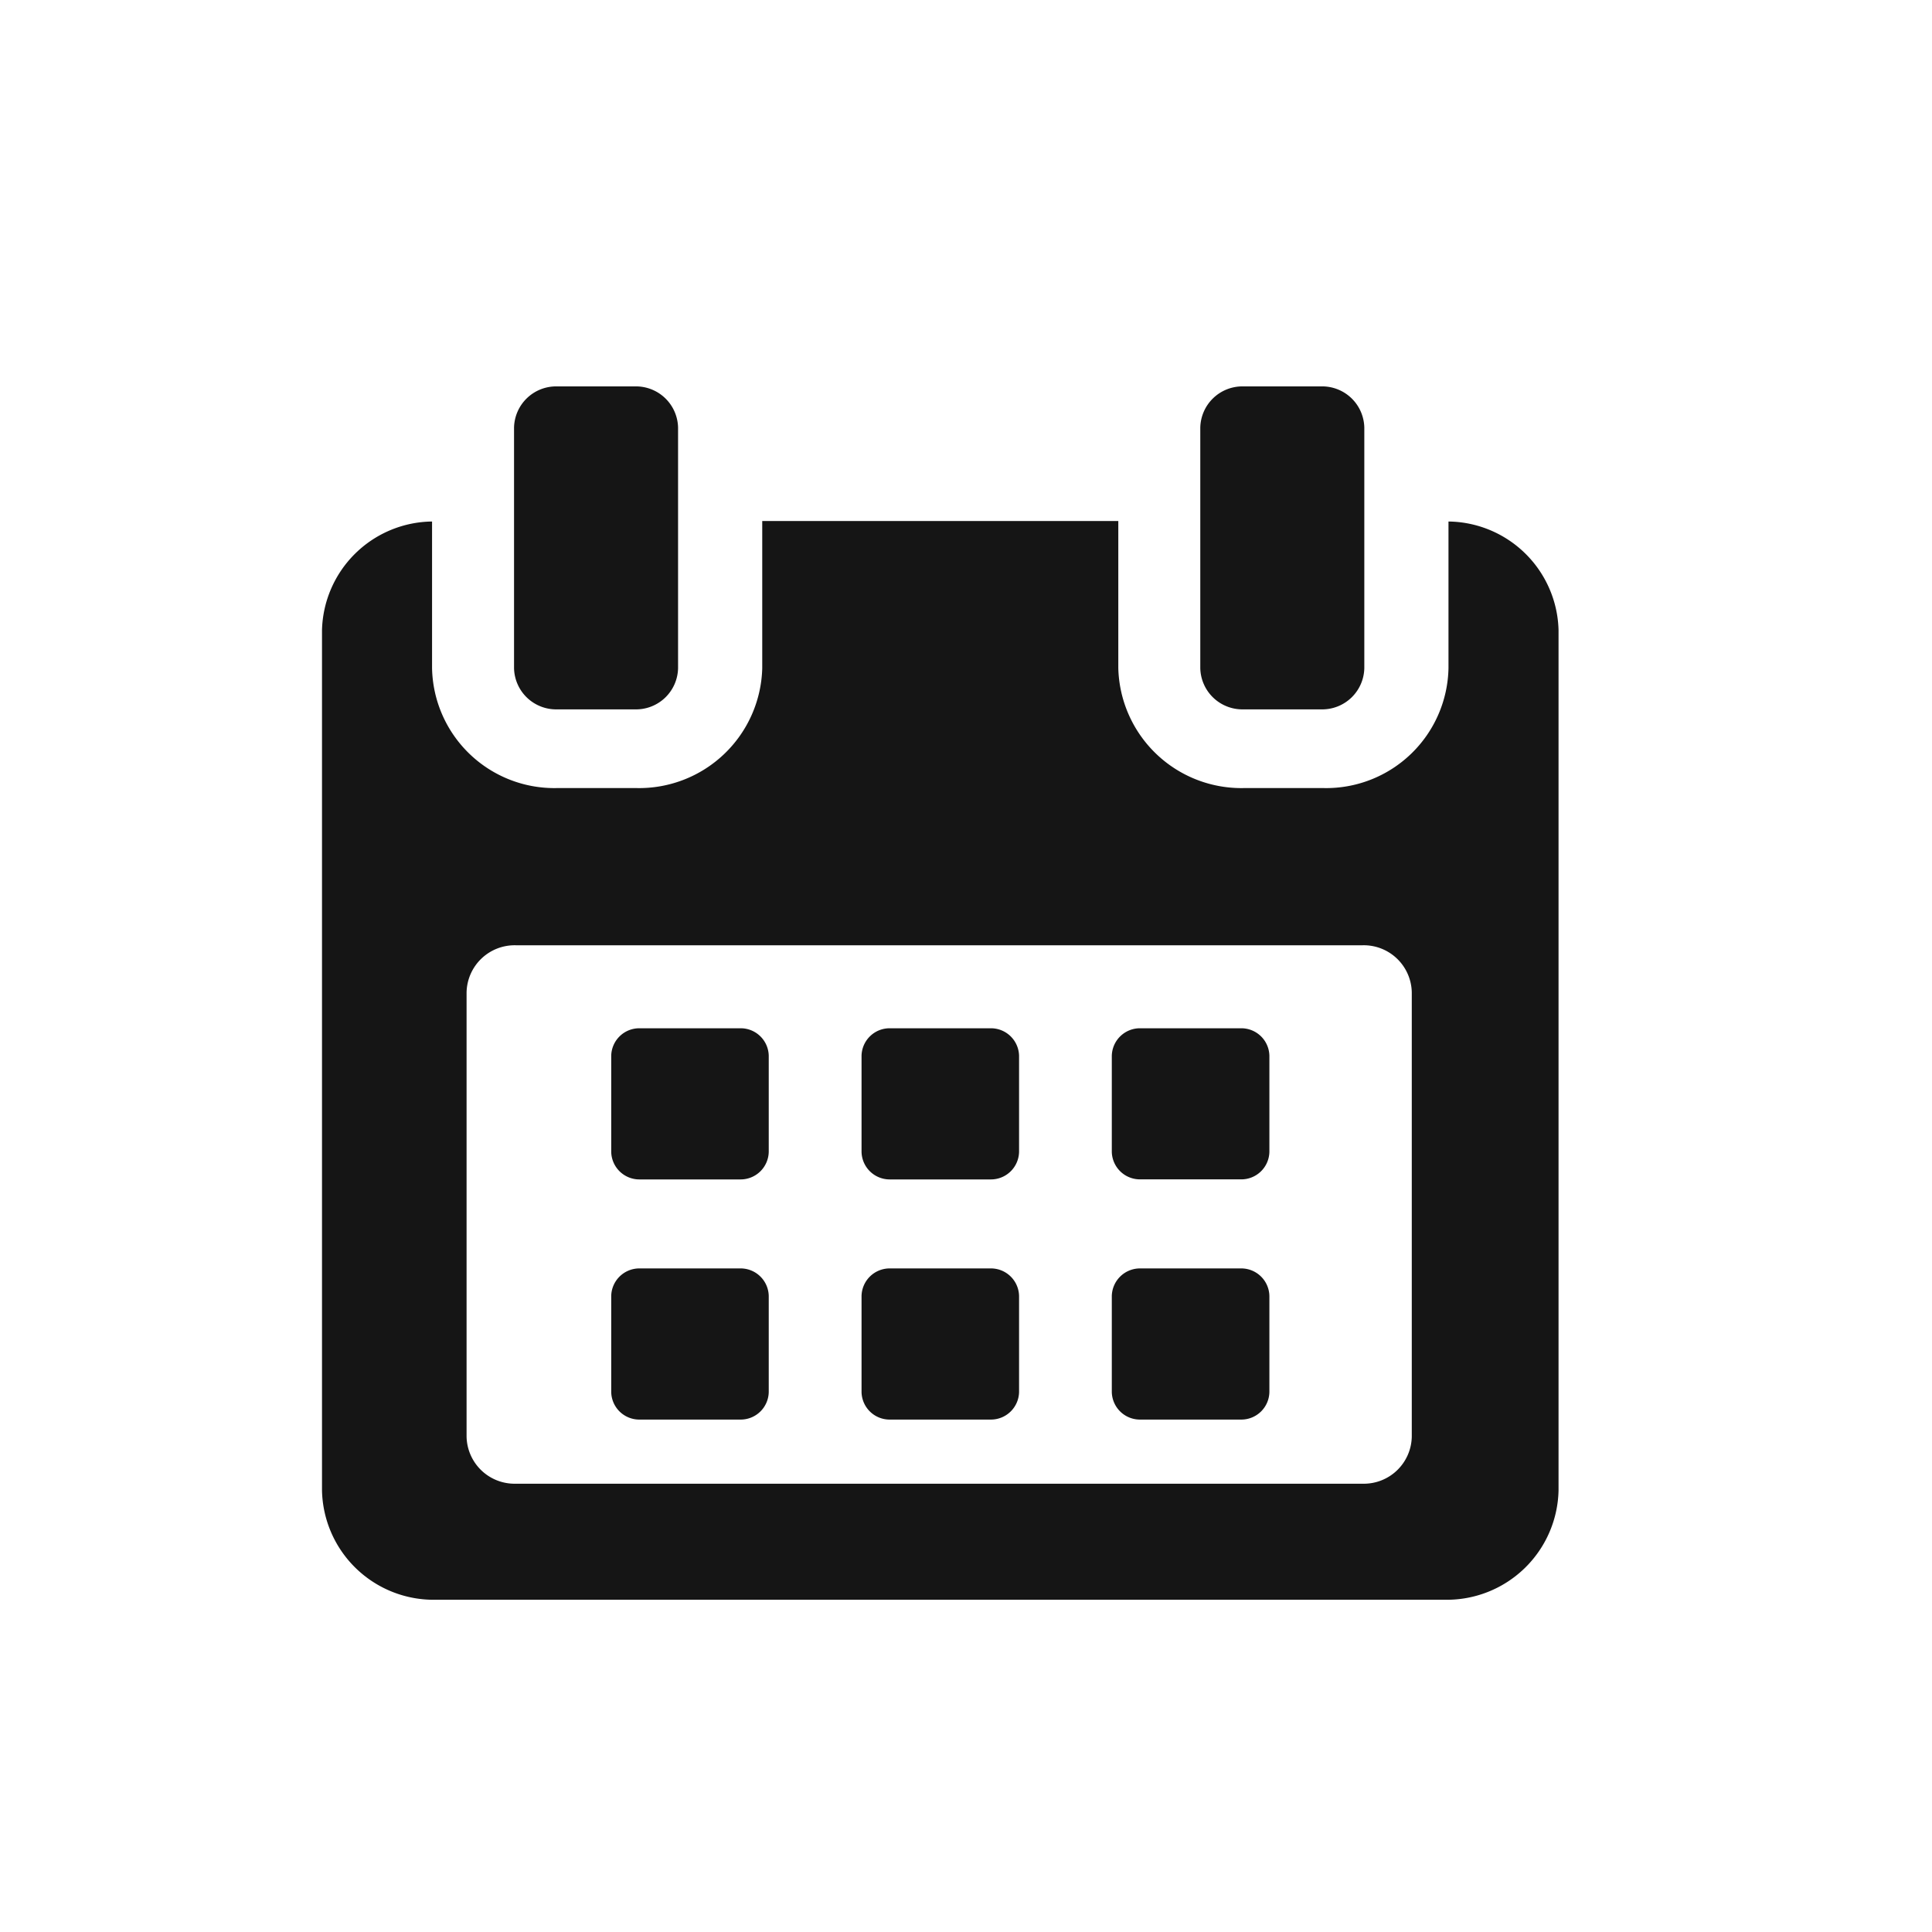
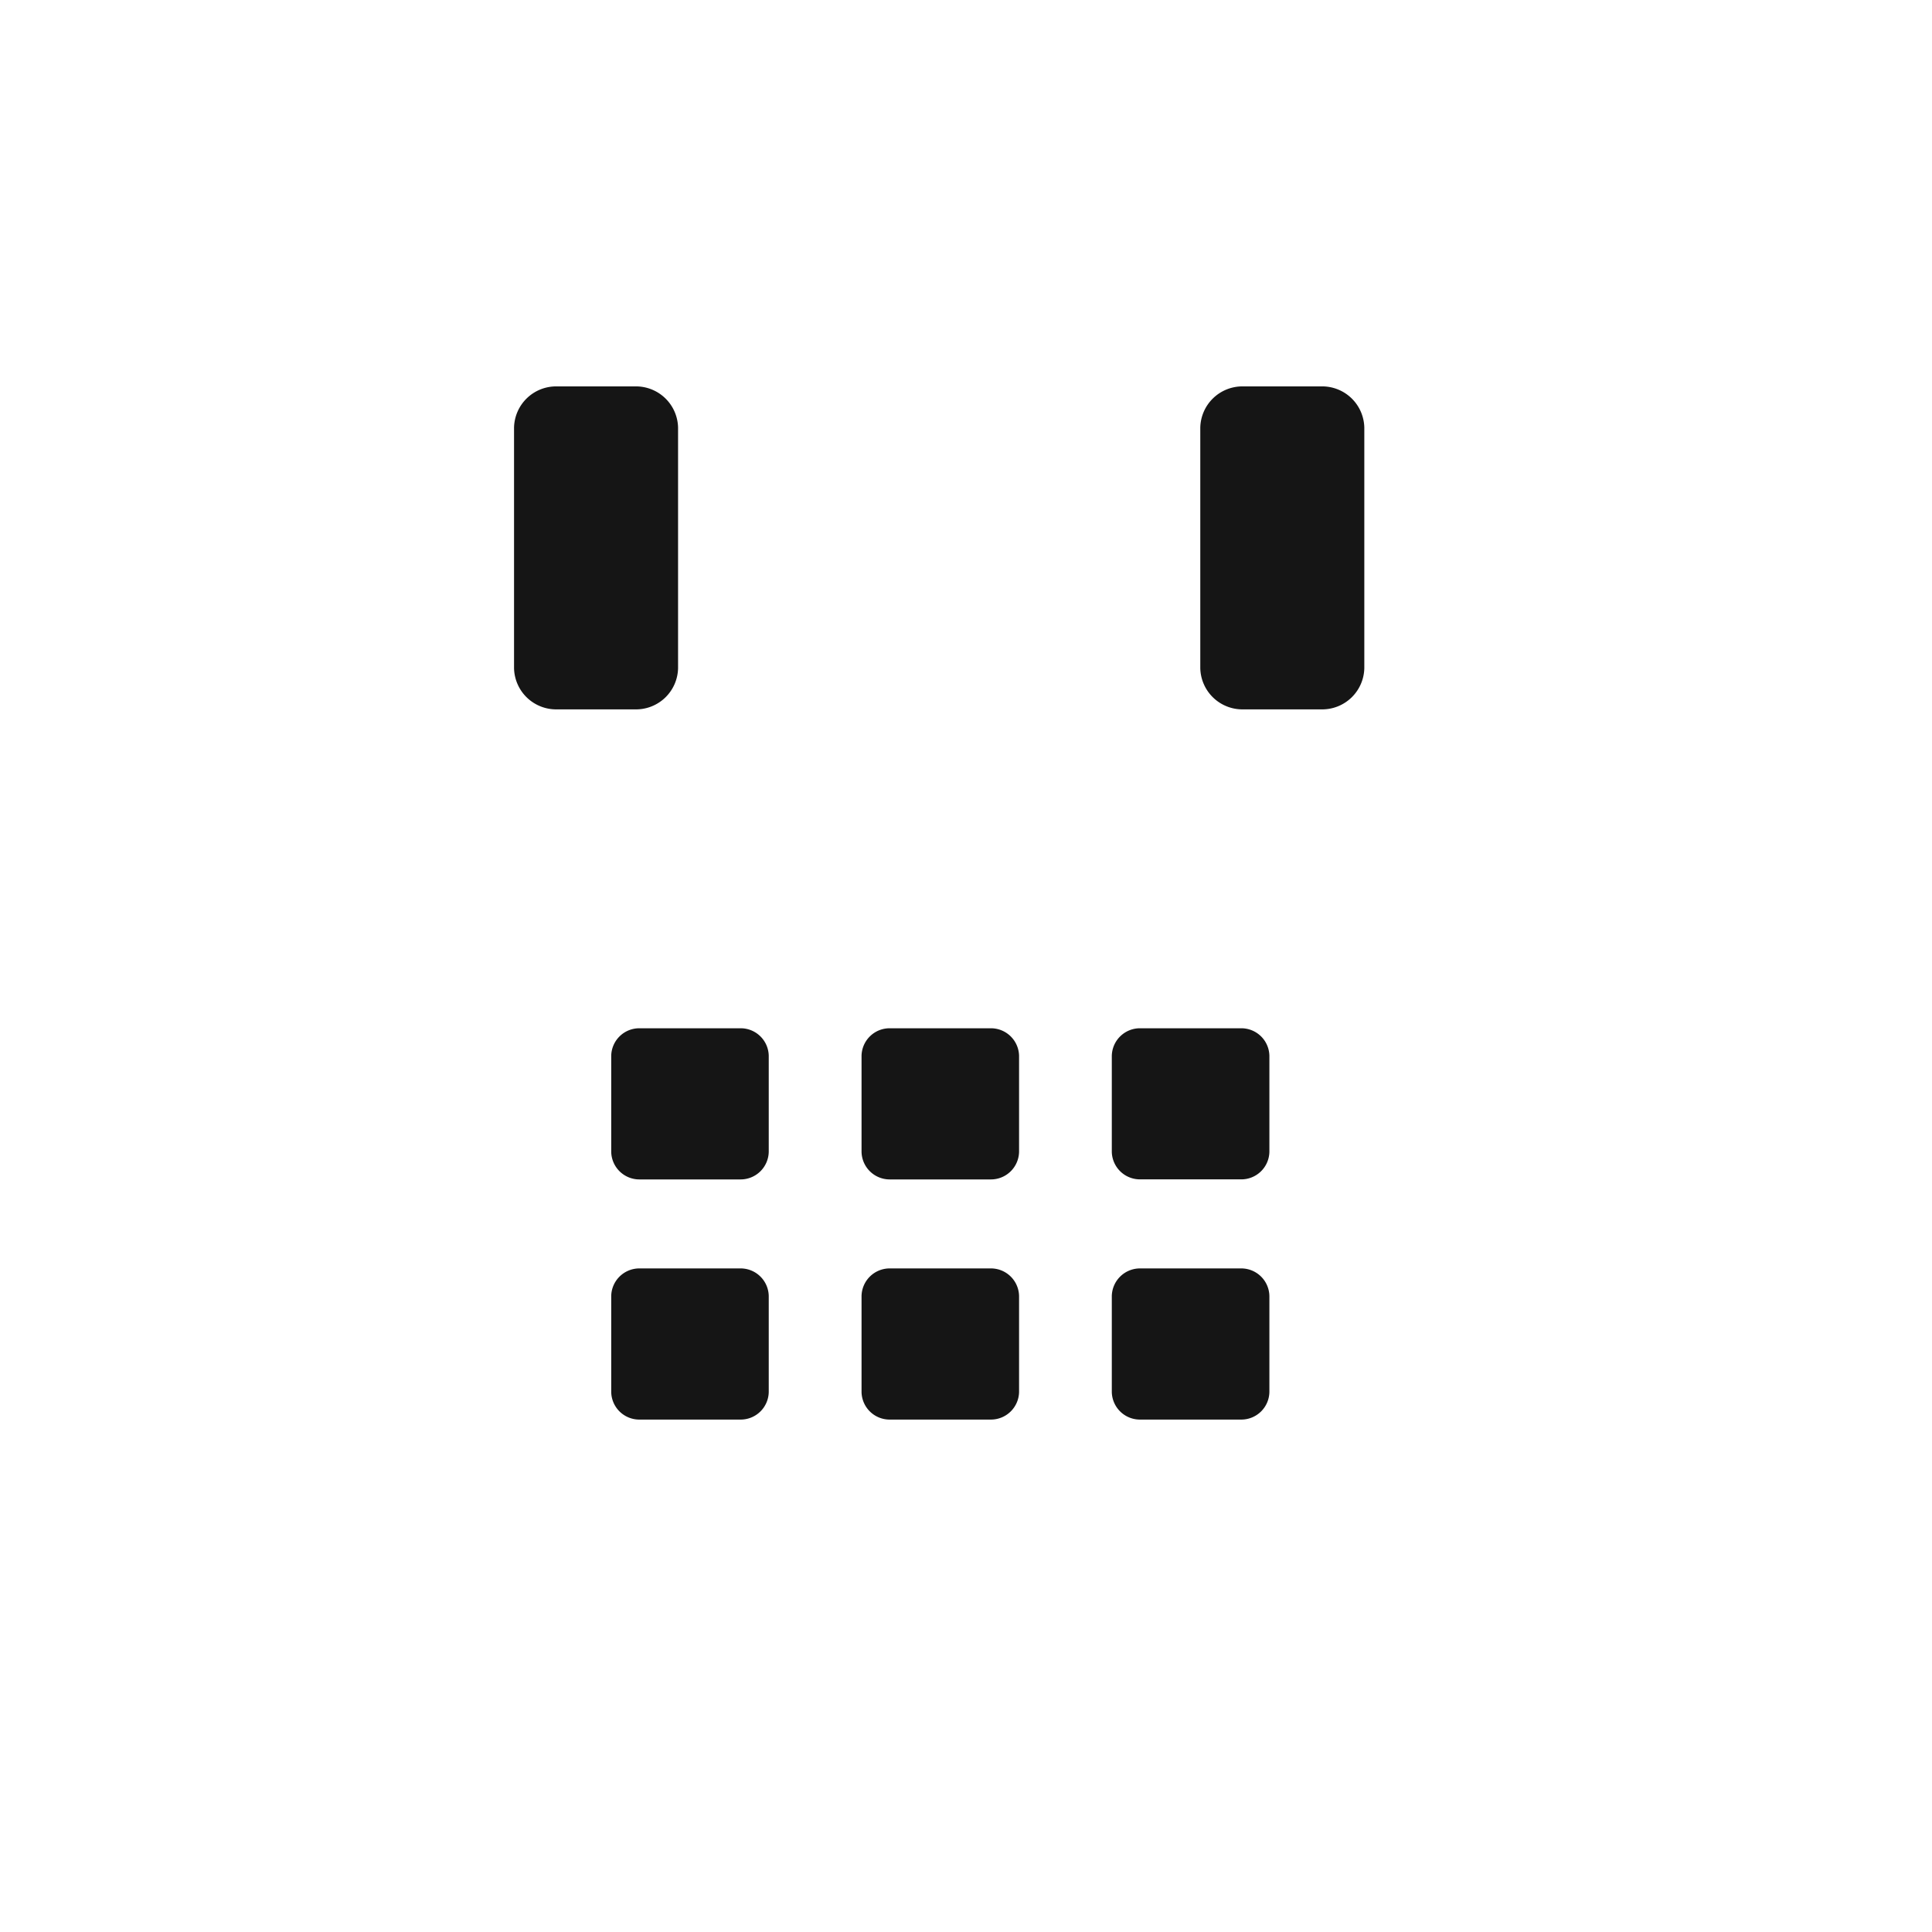
<svg xmlns="http://www.w3.org/2000/svg" width="30" height="30" viewBox="0 0 30 30">
  <g id="immatricolazione" transform="translate(-615 -1431)">
    <g id="Raggruppa_2138" data-name="Raggruppa 2138" transform="translate(353.737 -766.488)">
      <g id="Raggruppa_94" data-name="Raggruppa 94" transform="translate(273.2 2213.882)">
        <path id="Tracciato_30" data-name="Tracciato 30" d="M0,0A.436.436,0,0,0-.446-.427H-2A.436.436,0,0,0-2.446,0V1.492A.437.437,0,0,0-2,1.92H-.446A.437.437,0,0,0,0,1.492Z" fill="#151515" />
      </g>
      <g id="Raggruppa_95" data-name="Raggruppa 95" transform="translate(277.087 2213.882)">
        <path id="Tracciato_31" data-name="Tracciato 31" d="M0,0A.437.437,0,0,0-.445-.427H-2A.436.436,0,0,0-2.446,0V1.492A.437.437,0,0,0-2,1.92H-.445A.437.437,0,0,0,0,1.492Z" fill="#151515" />
      </g>
      <g id="Raggruppa_96" data-name="Raggruppa 96" transform="translate(280.974 2213.882)">
        <path id="Tracciato_32" data-name="Tracciato 32" d="M0,0A.436.436,0,0,0-.445-.427H-2A.437.437,0,0,0-2.447,0V1.492A.437.437,0,0,0-2,1.919H-.445A.436.436,0,0,0,0,1.492Z" fill="#151515" />
      </g>
      <g id="Raggruppa_97" data-name="Raggruppa 97" transform="translate(273.2 2217.612)">
        <path id="Tracciato_33" data-name="Tracciato 33" d="M0,0A.437.437,0,0,0-.446-.428H-2A.437.437,0,0,0-2.446,0V1.492A.436.436,0,0,0-2,1.919H-.446A.436.436,0,0,0,0,1.492Z" fill="#151515" />
      </g>
      <g id="Raggruppa_98" data-name="Raggruppa 98" transform="translate(277.087 2217.612)">
        <path id="Tracciato_34" data-name="Tracciato 34" d="M0,0A.437.437,0,0,0-.445-.428H-2A.437.437,0,0,0-2.446,0V1.492A.436.436,0,0,0-2,1.919H-.445A.437.437,0,0,0,0,1.492Z" fill="#151515" />
      </g>
      <g id="Raggruppa_99" data-name="Raggruppa 99" transform="translate(280.974 2217.612)">
        <path id="Tracciato_35" data-name="Tracciato 35" d="M0,0A.437.437,0,0,0-.445-.428H-2A.438.438,0,0,0-2.447,0V1.492A.437.437,0,0,0-2,1.919H-.445A.436.436,0,0,0,0,1.492Z" fill="#151515" />
      </g>
      <g id="Raggruppa_100" data-name="Raggruppa 100" transform="translate(283.755 2205.586)">
-         <path id="Tracciato_36" data-name="Tracciato 36" d="M0,0V2.279a1.9,1.9,0,0,1-1.944,1.86H-3.171a1.912,1.912,0,0,1-1.956-1.86V-.008h-5.529V2.279a1.912,1.912,0,0,1-1.956,1.86h-1.227a1.9,1.9,0,0,1-1.944-1.86V0a1.731,1.731,0,0,0-1.709,1.687V15.043a1.734,1.734,0,0,0,1.76,1.7H-.051a1.736,1.736,0,0,0,1.76-1.7V1.687A1.731,1.731,0,0,0,0,0M-.57,14.211a.745.745,0,0,1-.76.73H-14.486a.746.746,0,0,1-.761-.73v-6.9a.747.747,0,0,1,.761-.731H-1.331a.746.746,0,0,1,.761.731Z" fill="#151515" />
-       </g>
+         </g>
      <g id="Raggruppa_101" data-name="Raggruppa 101" transform="translate(269.912 2208.503)">
        <path id="Tracciato_37" data-name="Tracciato 37" d="M0,0H1.213A.653.653,0,0,0,1.88-.639V-4.375a.654.654,0,0,0-.667-.64H0a.654.654,0,0,0-.667.64V-.639A.654.654,0,0,0,0,0" fill="#151515" />
      </g>
      <g id="Raggruppa_102" data-name="Raggruppa 102" transform="translate(280.568 2208.503)">
        <path id="Tracciato_38" data-name="Tracciato 38" d="M0,0H1.213A.654.654,0,0,0,1.88-.639V-4.375a.654.654,0,0,0-.667-.64H0a.654.654,0,0,0-.667.64V-.639A.654.654,0,0,0,0,0" fill="#151515" />
      </g>
    </g>
    <rect id="Rettangolo_917" data-name="Rettangolo 917" width="30" height="30" transform="translate(615 1431)" fill="none" />
  </g>
</svg>